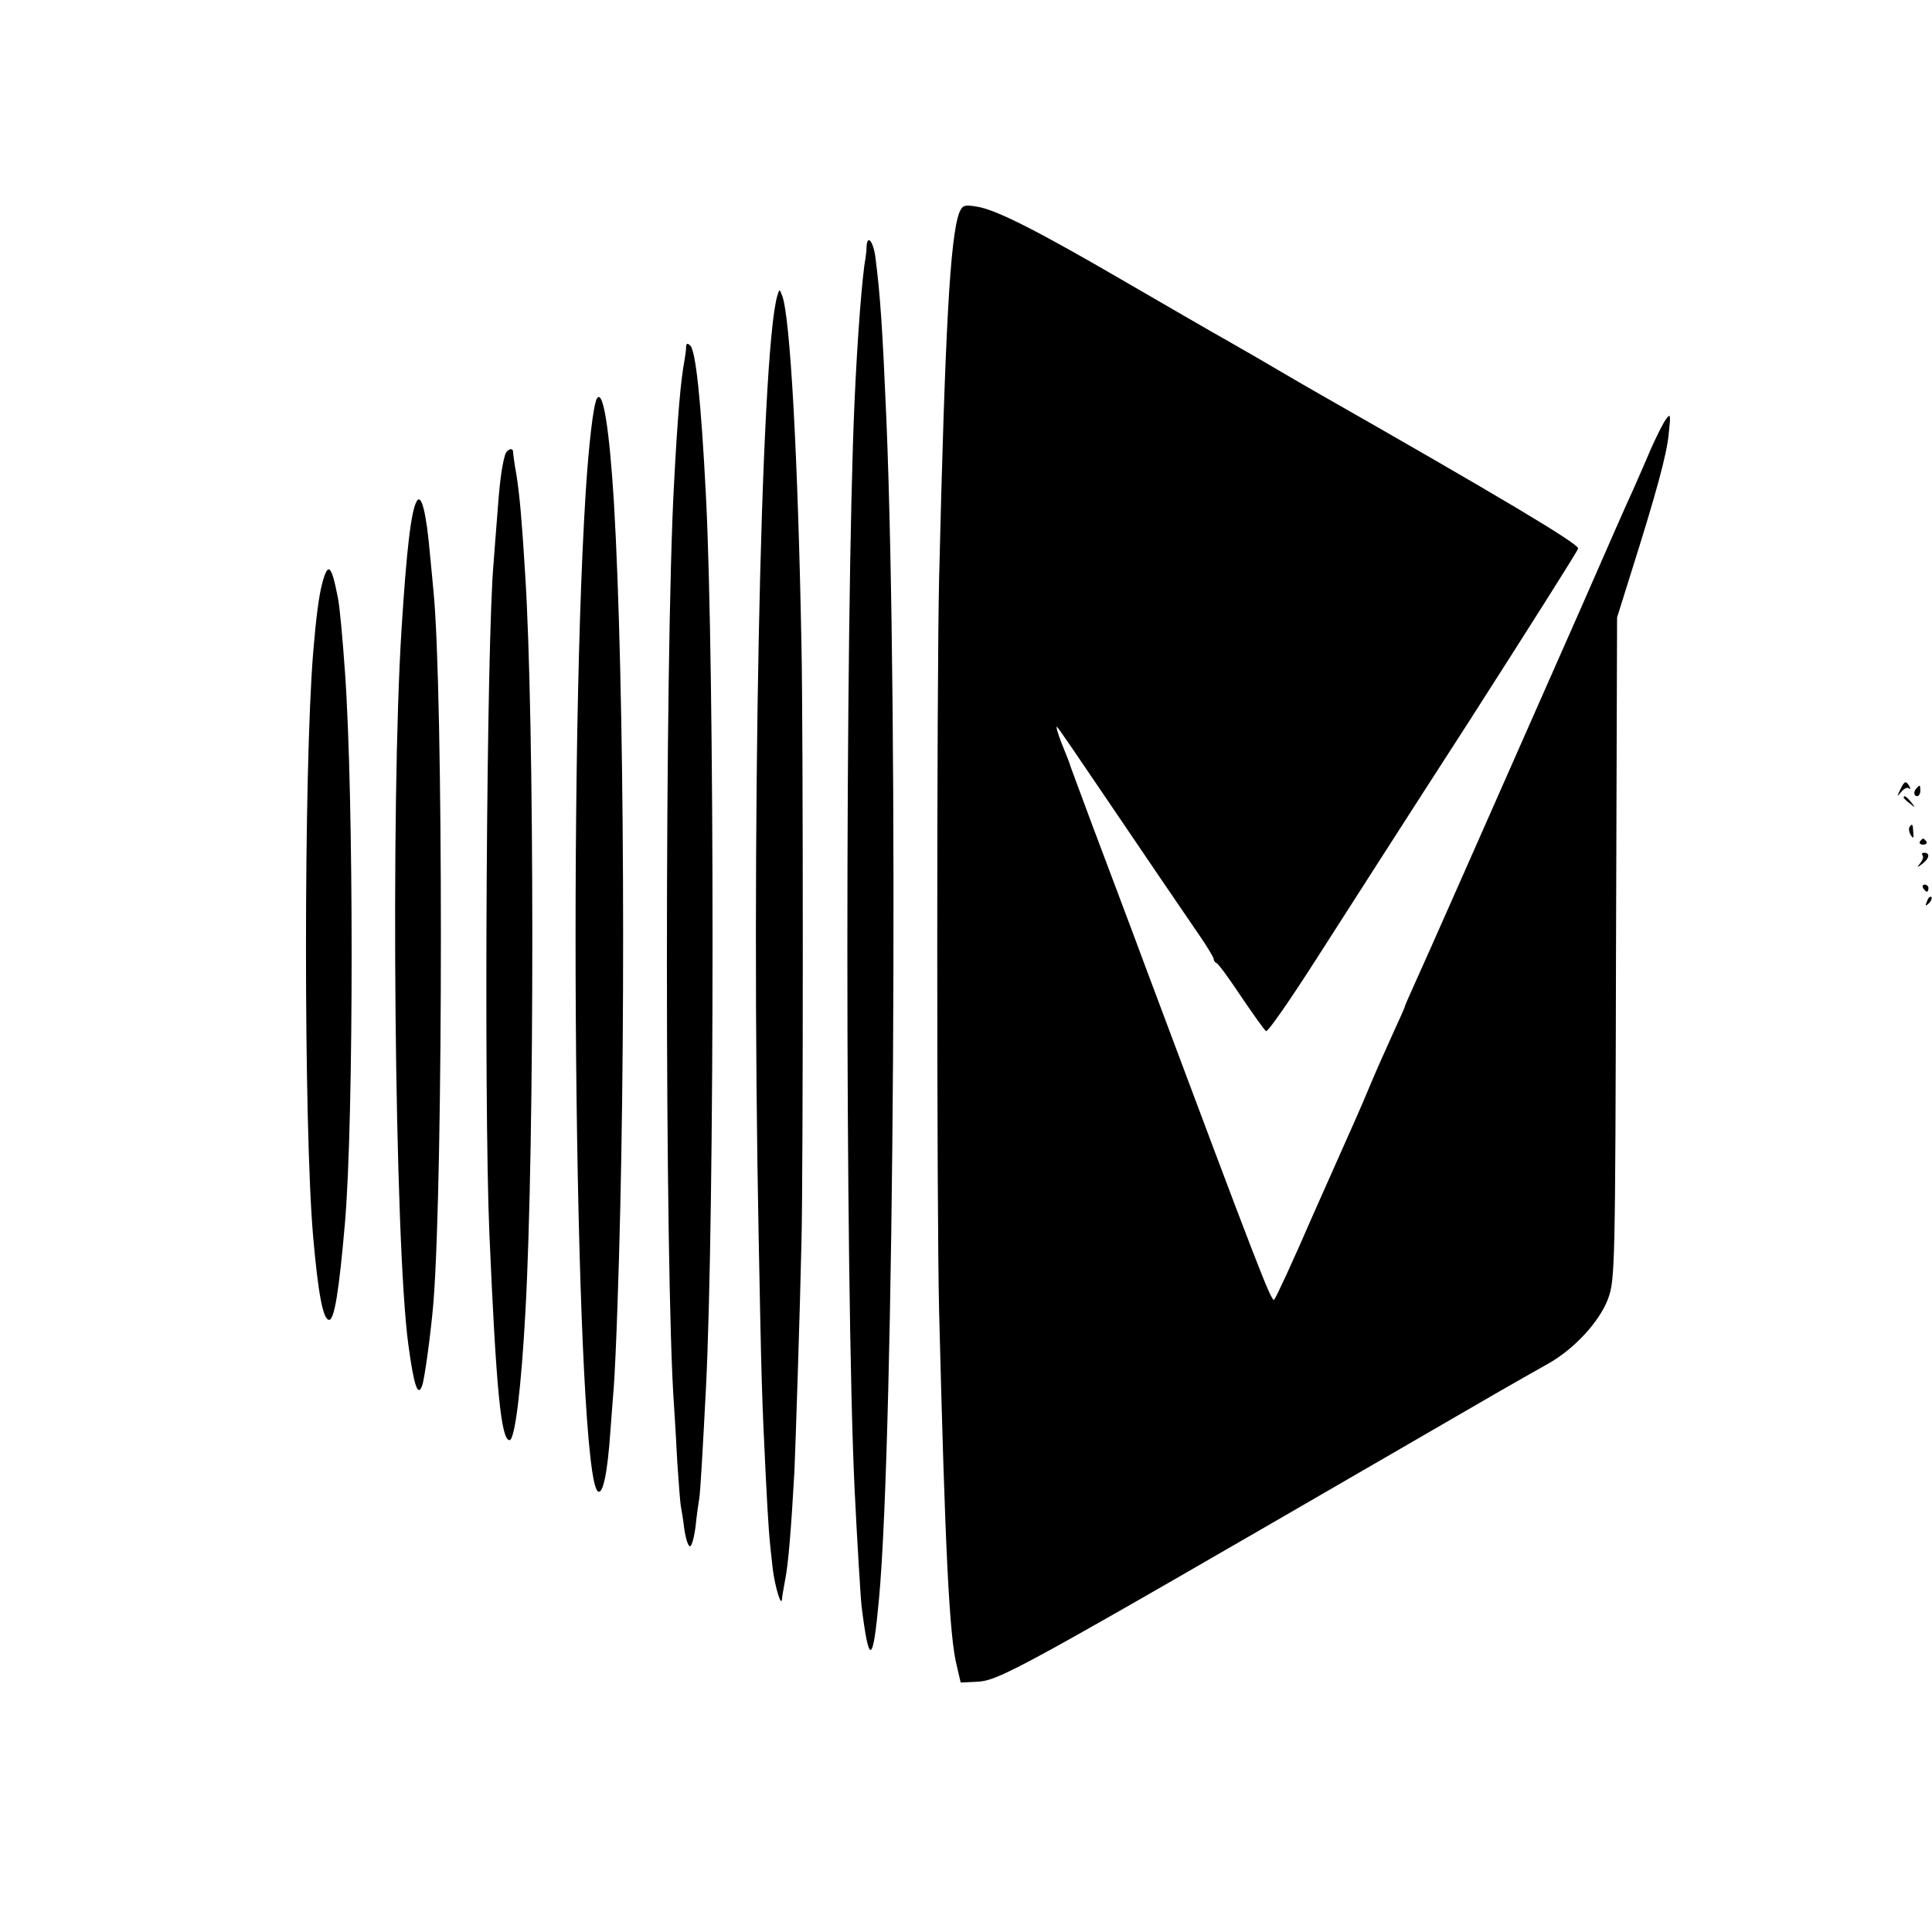
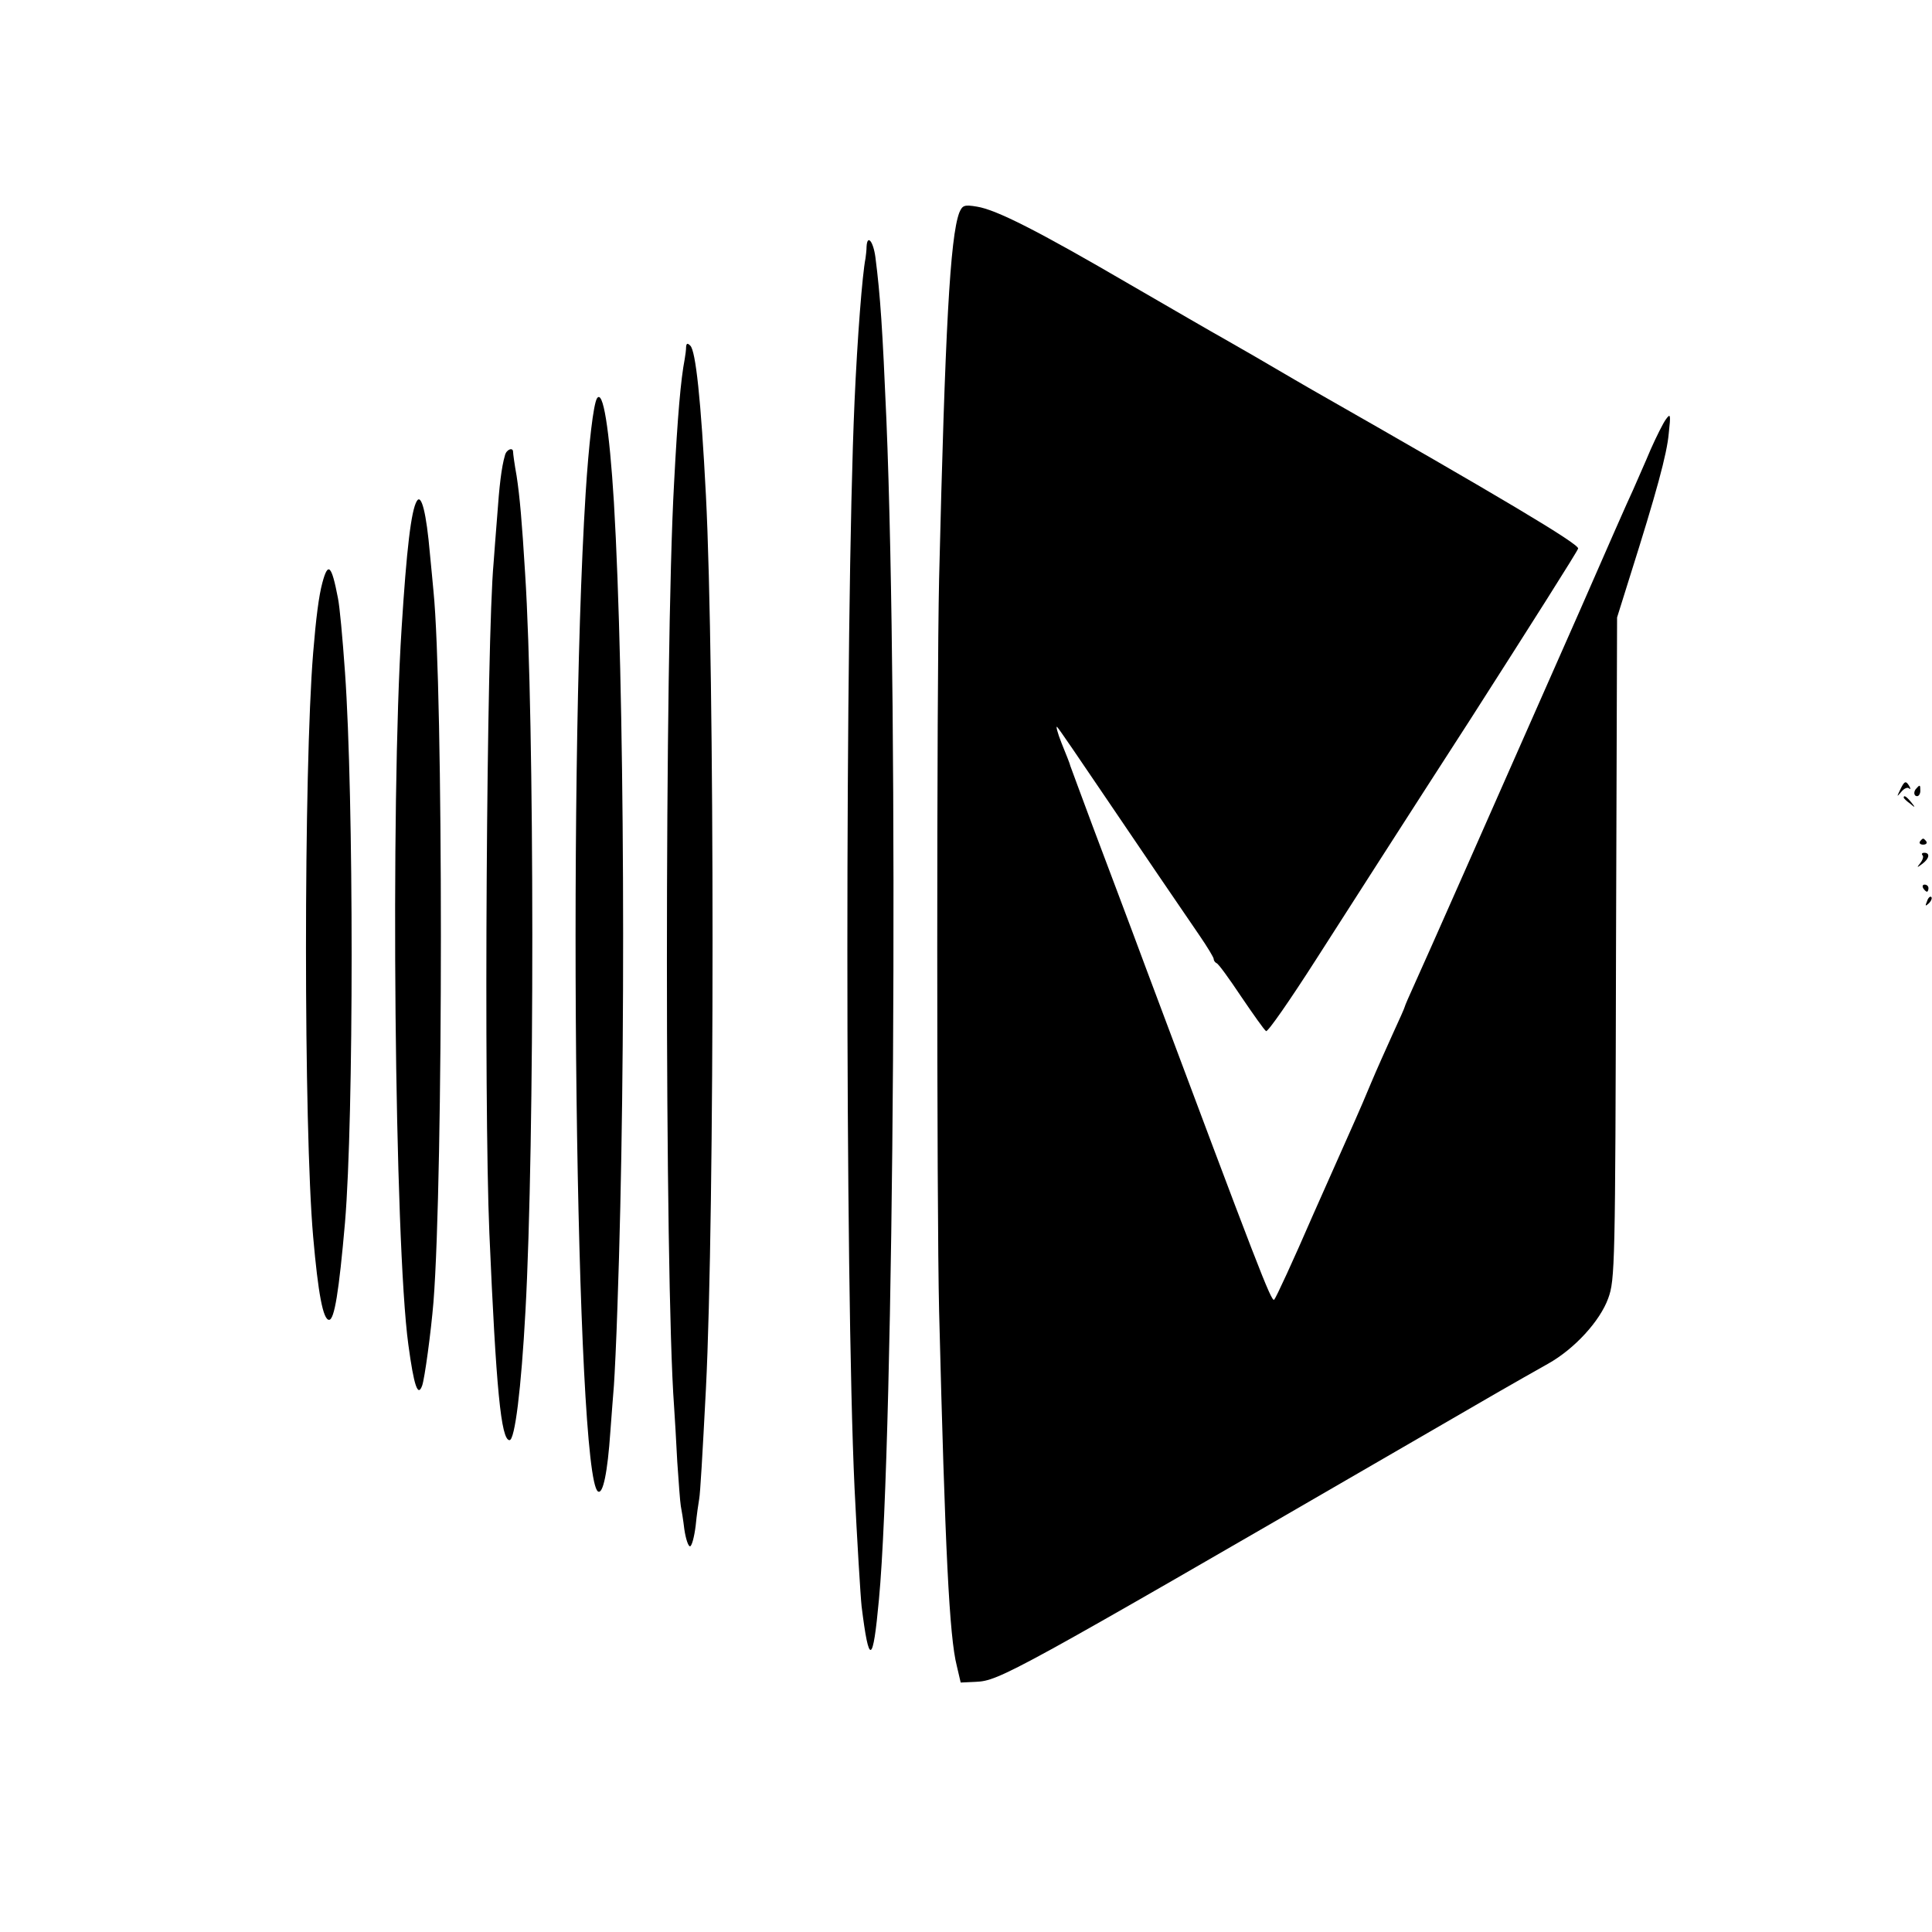
<svg xmlns="http://www.w3.org/2000/svg" version="1.0" width="546pt" height="546pt" viewBox="0 0 546 546" preserveAspectRatio="xMidYMid meet">
  <g transform="translate(0,546) scale(0.1,-0.1)" fill="#000000" stroke="none">
    <path d="M2711 4859 c-26 -70 -40 -327 -57 -1034 -7 -308 -7 -1783 0 -2070 17 -680 29 -921 50 -1003 l11 -47 43 2 c66 3 101 22 1207 663 265 154 309 179 410 236 75 42 147 121 170 185 19 52 20 91 22 989 l3 935 36 115 c75 237 105 347 110 405 6 54 5 58 -8 40 -8 -11 -27 -49 -43 -85 -15 -36 -38 -87 -50 -115 -13 -27 -80 -180 -150 -340 -264 -598 -438 -992 -466 -1053 -16 -35 -29 -65 -29 -67 0 -2 -15 -36 -34 -77 -18 -40 -46 -102 -61 -138 -15 -36 -35 -83 -45 -105 -10 -23 -64 -144 -120 -270 -55 -127 -104 -233 -109 -238 -8 -8 -46 92 -361 933 -50 135 -119 317 -152 405 -33 88 -61 165 -63 170 -1 6 -13 35 -25 65 -12 30 -17 51 -12 45 5 -5 65 -93 134 -195 125 -185 193 -284 268 -394 22 -32 40 -62 40 -66 0 -5 4 -10 8 -12 5 -1 36 -44 70 -95 34 -50 65 -94 70 -97 5 -3 68 88 141 202 73 114 269 420 437 680 167 261 304 477 304 482 0 14 -216 143 -753 449 -18 10 -72 42 -122 71 -49 29 -108 62 -130 75 -22 12 -139 80 -260 150 -264 154 -379 212 -434 221 -36 6 -41 4 -50 -17z" />
-     <path d="M2449 4763 c0 -10 -2 -25 -3 -33 -9 -45 -23 -224 -31 -405 -27 -609 -27 -2493 0 -3070 7 -144 17 -309 20 -335 21 -169 32 -165 49 20 43 455 56 2495 21 3335 -11 256 -17 349 -31 458 -6 45 -23 66 -25 30z" />
-     <path d="M2197 4625 c-48 -159 -75 -1540 -53 -2660 8 -416 9 -450 20 -675 8 -153 9 -169 20 -265 6 -48 24 -109 26 -84 0 4 4 28 9 55 9 44 17 145 26 304 3 66 16 461 20 650 5 183 5 1473 0 1685 -10 542 -32 927 -54 988 -8 21 -8 21 -14 2z" />
+     <path d="M2449 4763 c0 -10 -2 -25 -3 -33 -9 -45 -23 -224 -31 -405 -27 -609 -27 -2493 0 -3070 7 -144 17 -309 20 -335 21 -169 32 -165 49 20 43 455 56 2495 21 3335 -11 256 -17 349 -31 458 -6 45 -23 66 -25 30" />
    <path d="M1939 4480 c0 -8 -2 -24 -4 -35 -11 -57 -20 -159 -30 -350 -27 -481 -27 -2245 0 -2610 2 -27 6 -98 9 -156 4 -58 8 -114 10 -125 2 -10 7 -40 10 -66 4 -27 11 -48 16 -48 5 0 12 26 16 58 3 31 8 65 10 76 3 16 9 119 19 311 25 491 25 2042 0 2525 -14 272 -29 408 -44 423 -8 8 -11 7 -12 -3z" />
    <path d="M1687 4334 c-10 -17 -23 -127 -32 -269 -52 -832 -28 -2781 35 -2820 14 -9 27 53 35 170 3 44 8 103 10 130 2 28 7 129 10 225 25 700 20 1765 -10 2270 -13 211 -31 321 -48 294z" />
    <path d="M1427 4173 c-10 -34 -16 -88 -22 -173 -4 -47 -8 -105 -10 -130 -20 -215 -28 -1517 -12 -1895 19 -440 33 -585 57 -585 15 0 33 144 45 365 26 472 26 1670 -1 2085 -9 147 -15 216 -24 275 -6 33 -10 63 -10 68 0 14 -19 7 -23 -10z" />
    <path d="M1178 4044 c-16 -26 -29 -136 -43 -359 -32 -498 -20 -1740 19 -2025 16 -118 27 -149 39 -116 7 19 25 151 32 236 28 355 28 1733 0 2010 -2 19 -6 67 -10 105 -10 115 -24 171 -37 149z" />
    <path d="M911 3813 c-10 -37 -18 -100 -26 -198 -27 -331 -27 -1344 0 -1650 14 -160 28 -235 45 -235 15 0 28 80 45 275 25 297 25 1201 0 1555 -7 99 -15 186 -20 210 -18 94 -28 103 -44 43z" />
    <path d="M5370 3228 c-10 -21 -10 -21 3 -6 8 10 18 14 22 10 5 -4 5 -1 1 6 -10 17 -14 15 -26 -10z" />
    <path d="M5417 3233 c-10 -9 -9 -23 1 -23 5 0 9 7 9 15 0 17 -1 18 -10 8z" />
    <path d="M5380 3206 c0 -2 8 -10 18 -17 15 -13 16 -12 3 4 -13 16 -21 21 -21 13z" />
-     <path d="M5396 3122 c-2 -4 -1 -14 4 -22 7 -11 9 -9 7 8 -1 24 -3 26 -11 14z" />
    <path d="M5426 3082 c-3 -5 1 -9 9 -9 8 0 12 4 9 9 -3 4 -7 8 -9 8 -2 0 -6 -4 -9 -8z" />
    <path d="M5433 3043 c4 -3 1 -13 -6 -22 -11 -14 -10 -14 6 -2 20 15 22 31 5 31 -6 0 -8 -3 -5 -7z" />
    <path d="M5435 2950 c3 -5 8 -10 11 -10 2 0 4 5 4 10 0 6 -5 10 -11 10 -5 0 -7 -4 -4 -10z" />
    <path d="M5446 2913 c-6 -14 -5 -15 5 -6 7 7 10 15 7 18 -3 3 -9 -2 -12 -12z" />
  </g>
</svg>